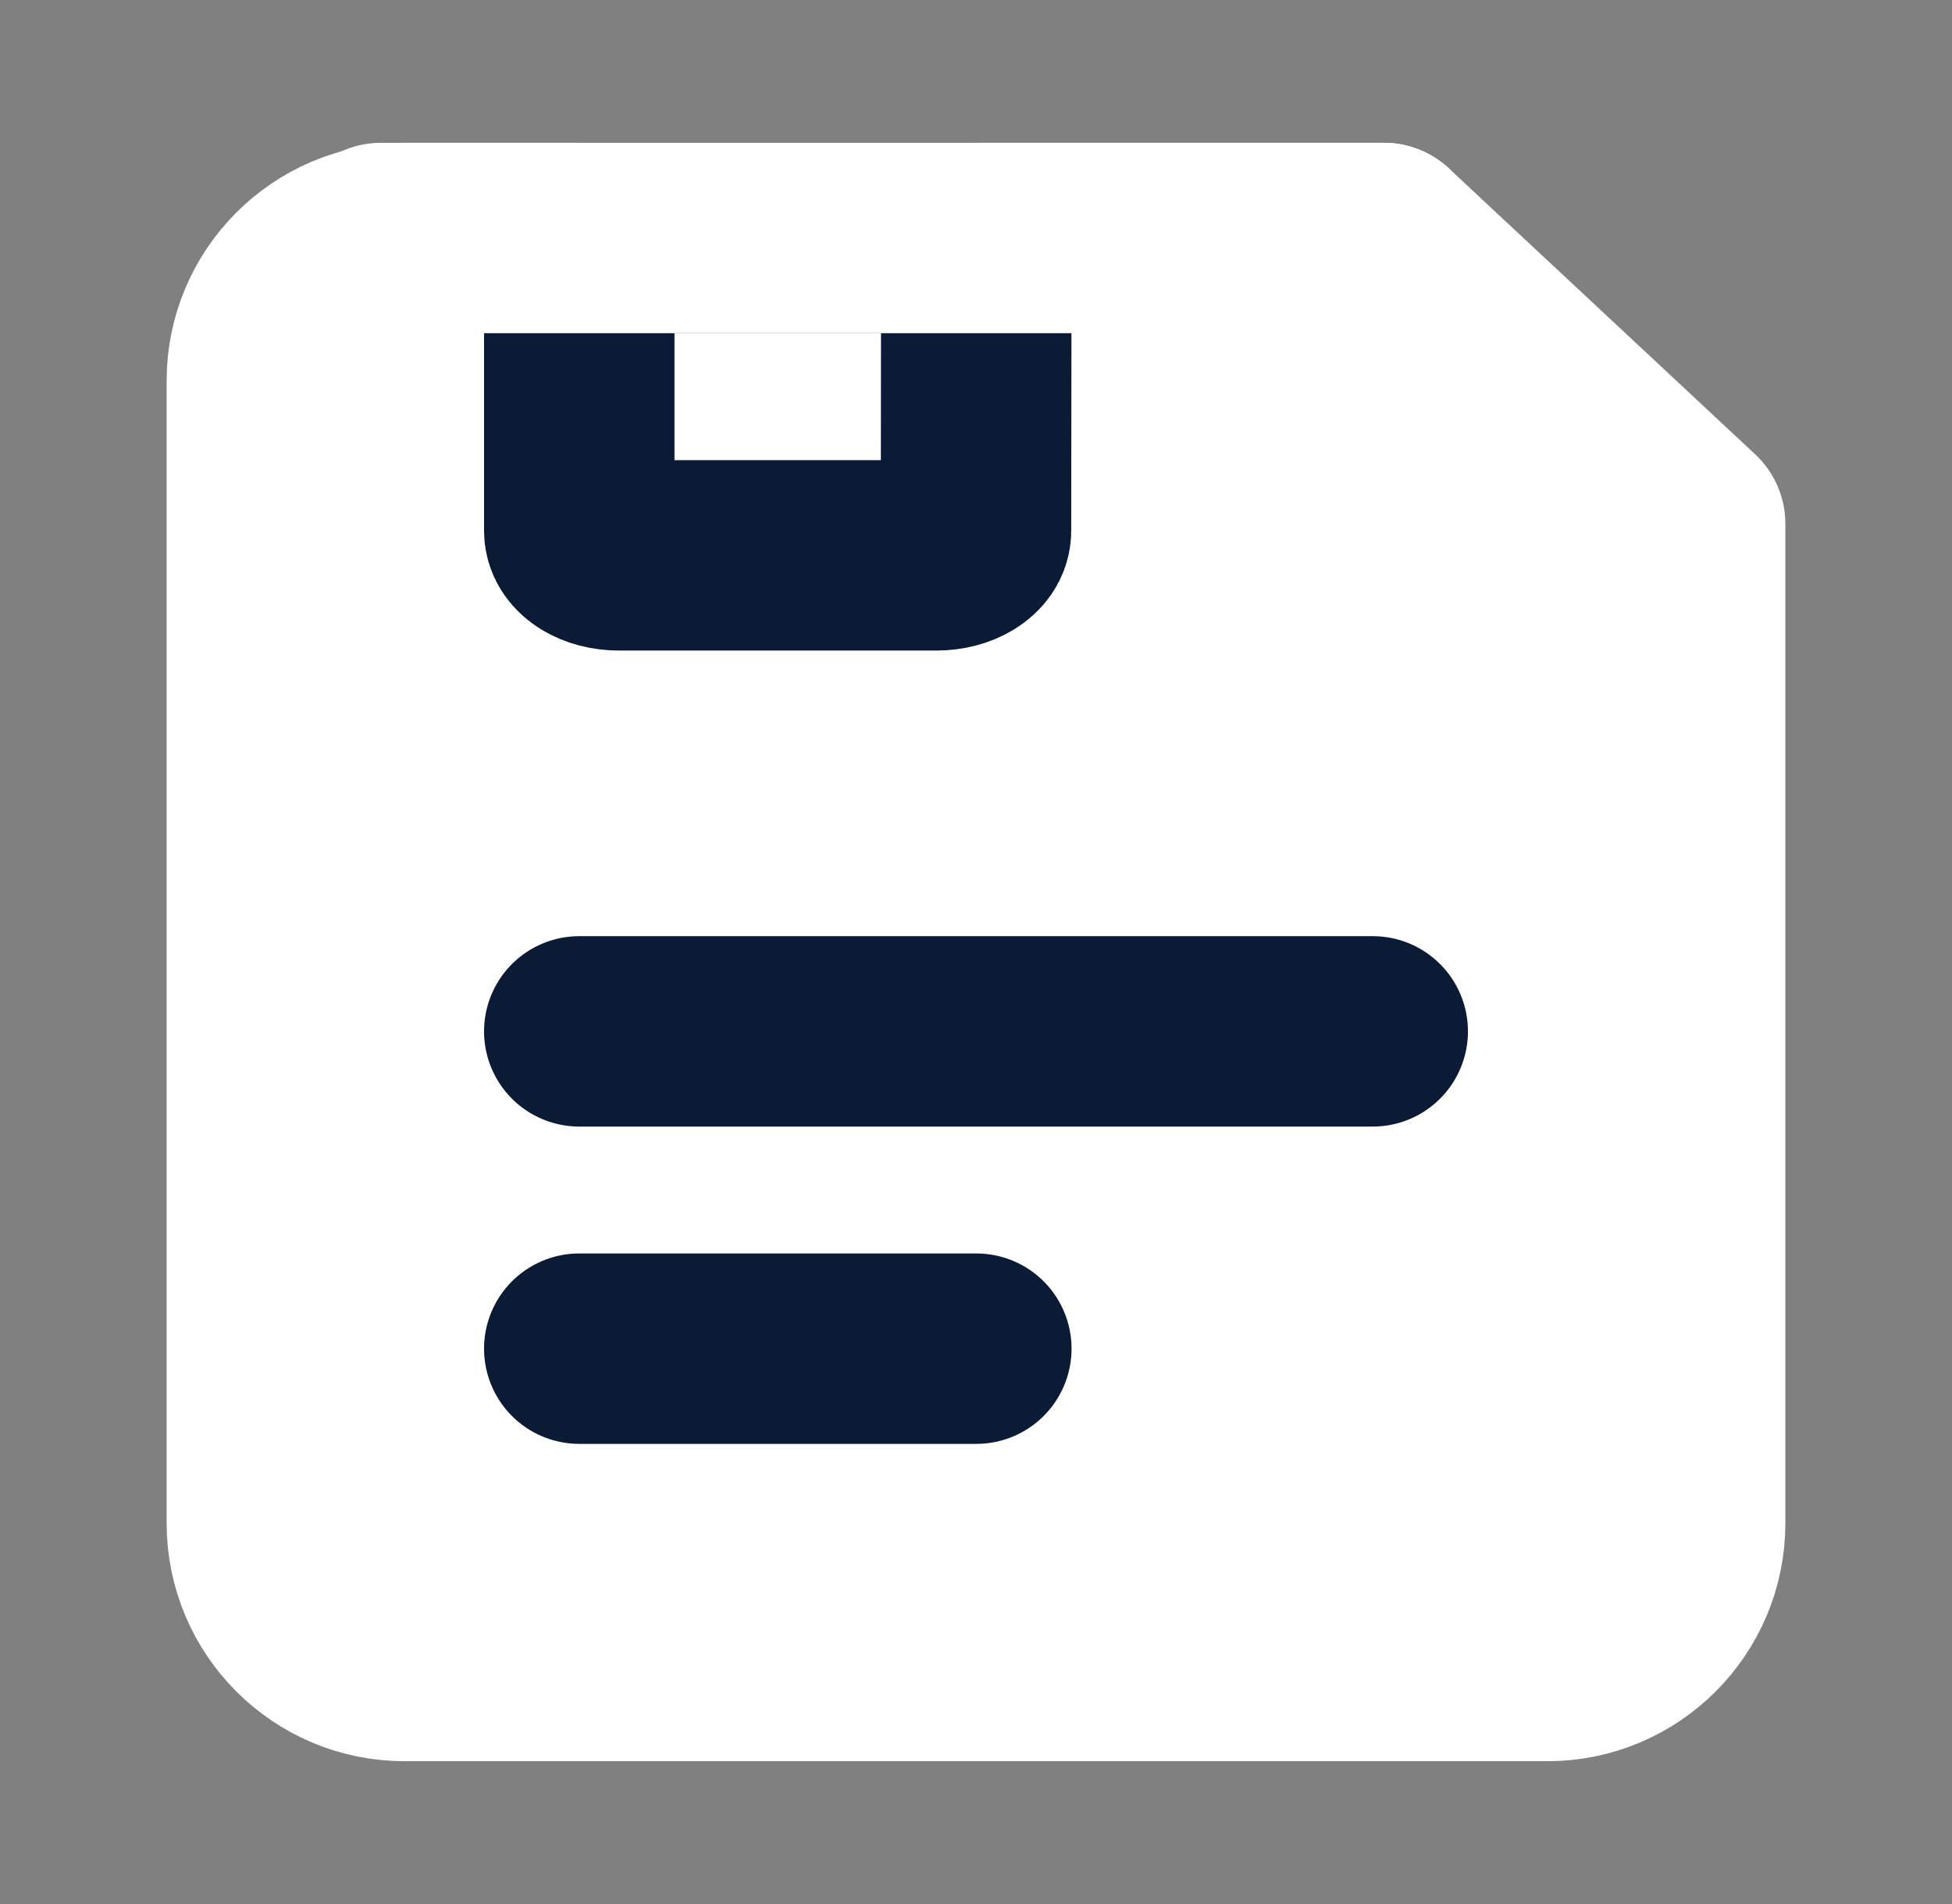
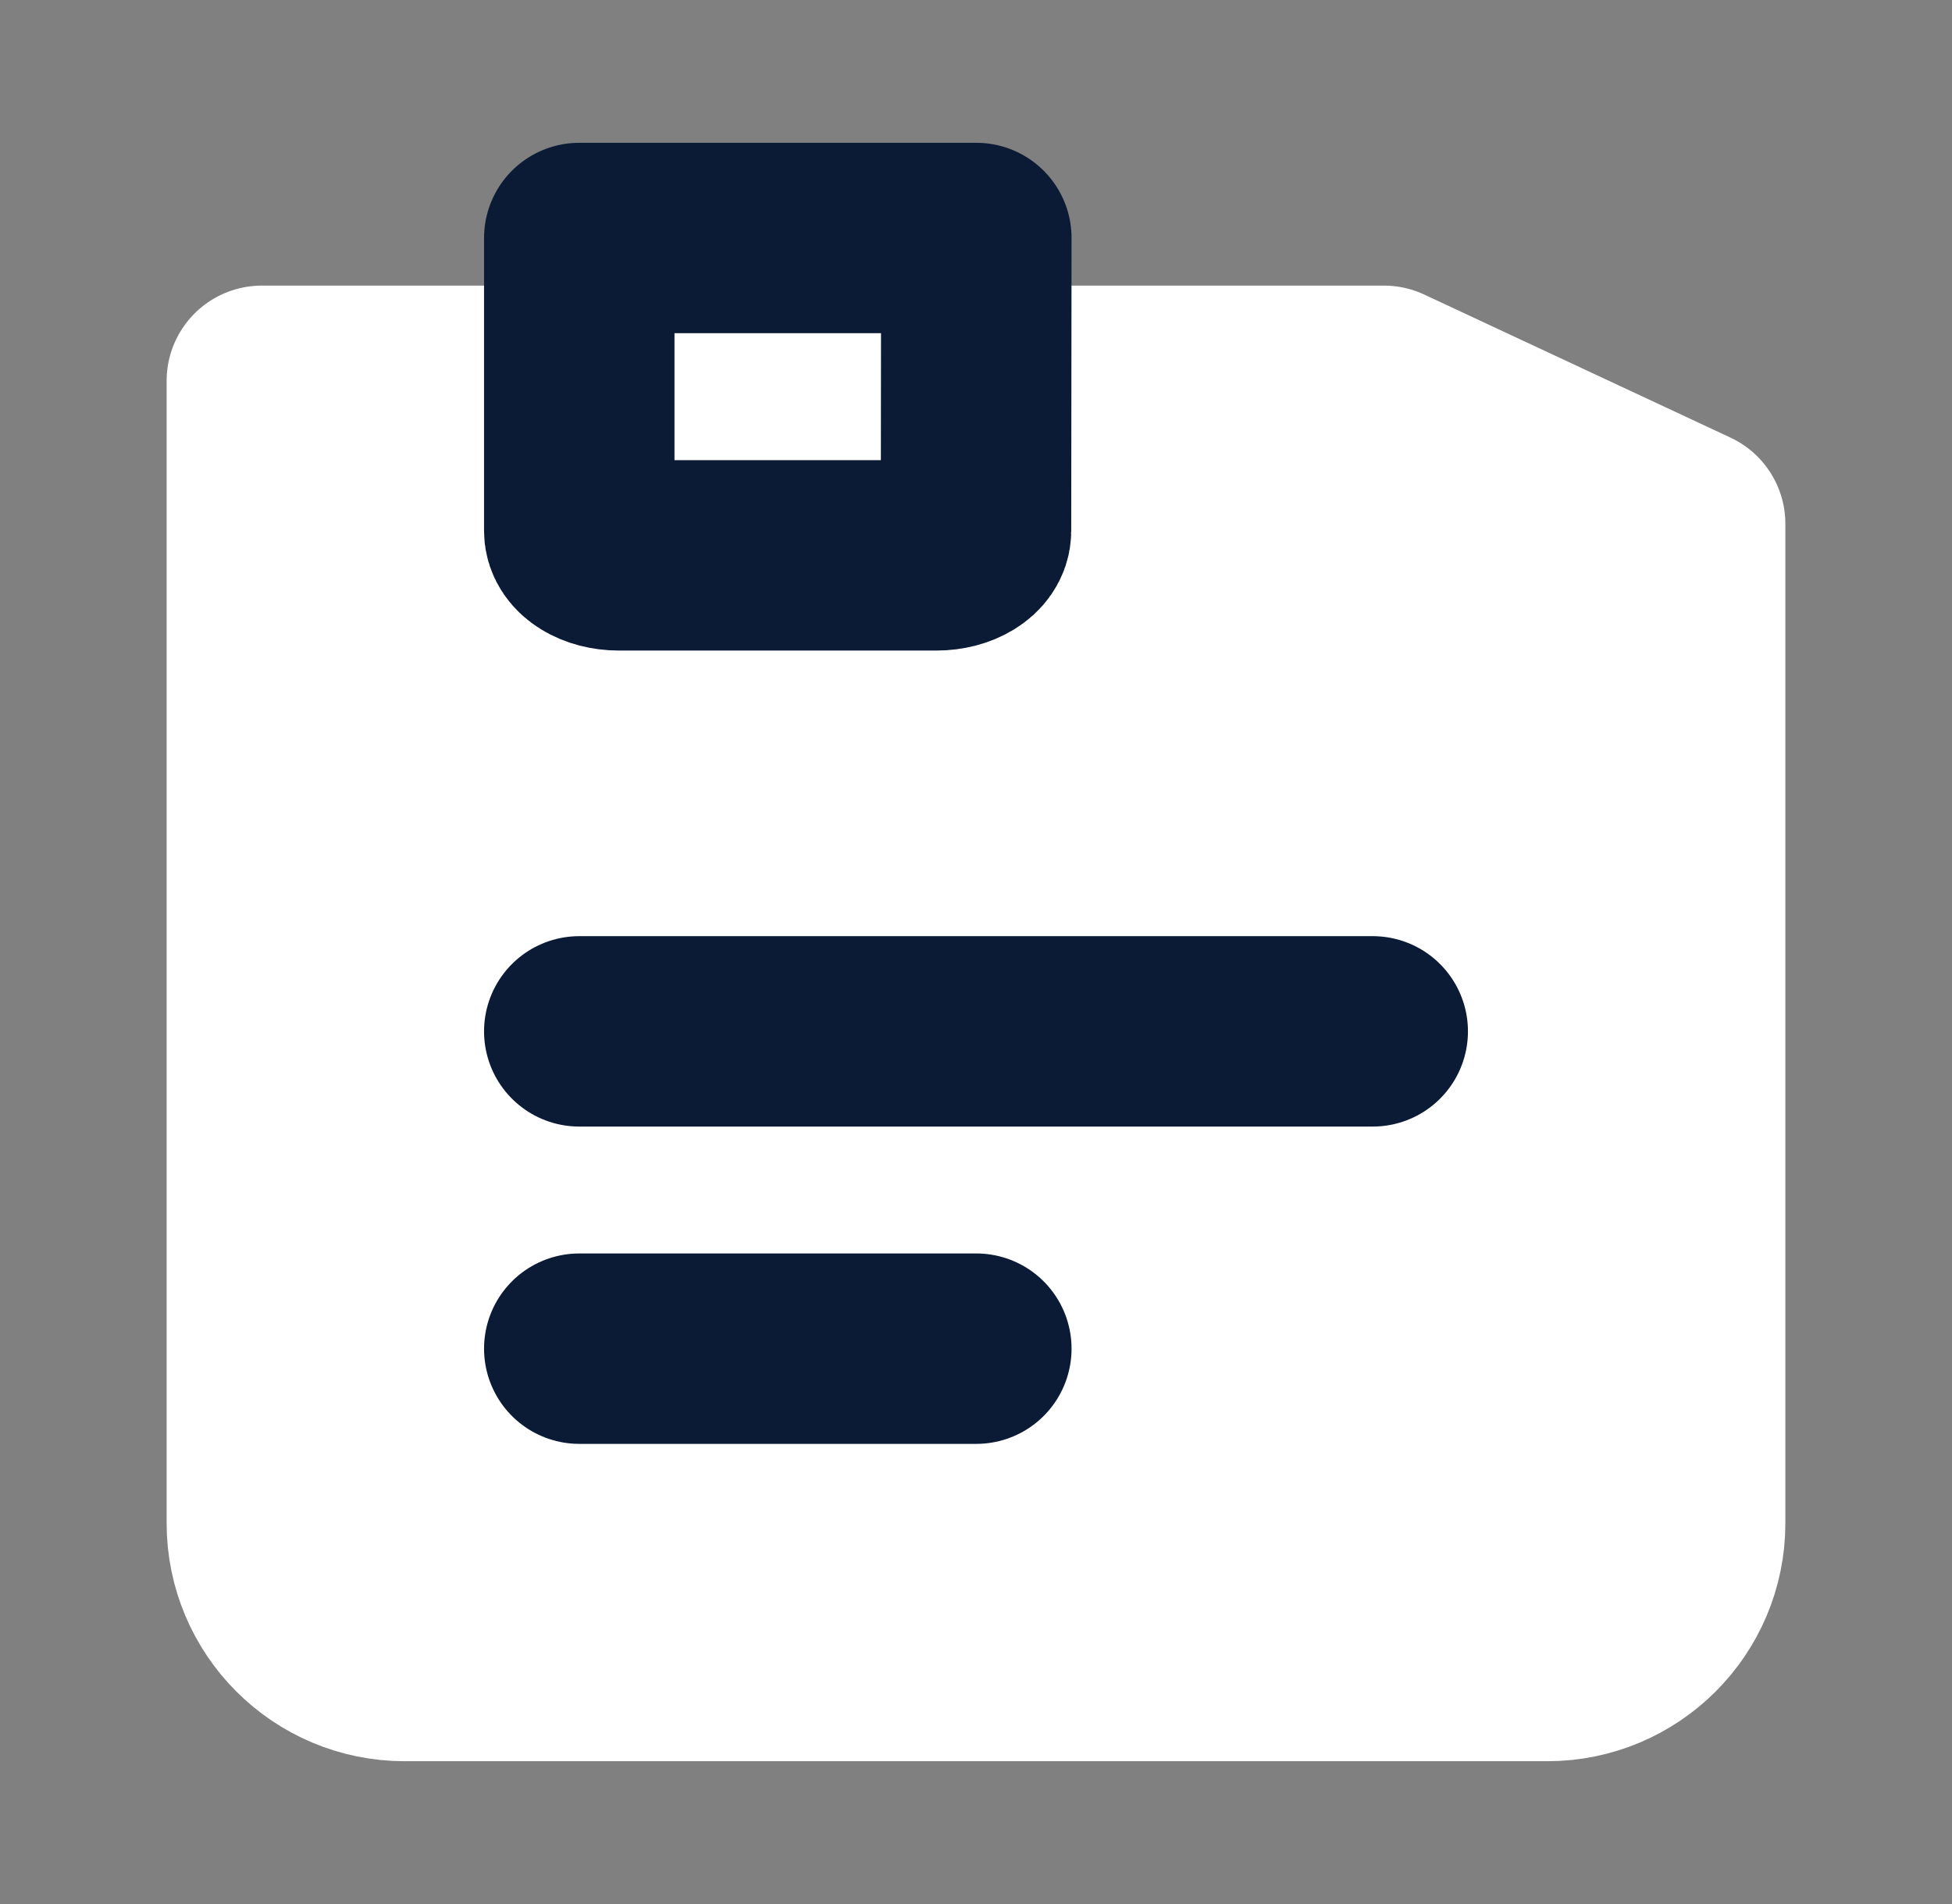
<svg xmlns="http://www.w3.org/2000/svg" width="41" height="40" viewBox="0 0 41 40" fill="none">
  <rect x="0" y="0" width="41" height="40" fill="#808080" stroke="none" />
-   <path d="M5.5 8C5.5 6.343 6.843 5 8.5 5H29.068L35.5 11.005V32C35.5 33.657 34.157 35 32.5 35H8.5C6.843 35 5.5 33.657 5.5 32V8Z" fill="white" stroke="white" stroke-width="4" stroke-linejoin="round" />
+   <path d="M5.5 8H29.068L35.5 11.005V32C35.5 33.657 34.157 35 32.5 35H8.5C6.843 35 5.5 33.657 5.5 32V8Z" fill="white" stroke="white" stroke-width="4" stroke-linejoin="round" />
  <path fill-rule="evenodd" clip-rule="evenodd" d="M20.507 5L20.5 11.154C20.5 11.437 20.127 11.667 19.667 11.667H13C12.54 11.667 12.167 11.437 12.167 11.154L12.167 5" fill="white" />
  <path d="M20.507 5L20.5 11.154C20.5 11.437 20.127 11.667 19.667 11.667H13C12.54 11.667 12.167 11.437 12.167 11.154L12.167 5H20.507Z" stroke="#0B1B35" stroke-width="4" stroke-linejoin="round" />
-   <path d="M8 5H29.068" stroke="white" stroke-width="4" stroke-linecap="round" stroke-linejoin="round" />
  <path d="M12.167 21.667H28.833" stroke="#0B1B35" stroke-width="4" stroke-linecap="round" stroke-linejoin="round" />
  <path d="M12.167 28.333H20.507" stroke="#0B1B35" stroke-width="4" stroke-linecap="round" stroke-linejoin="round" />
</svg>